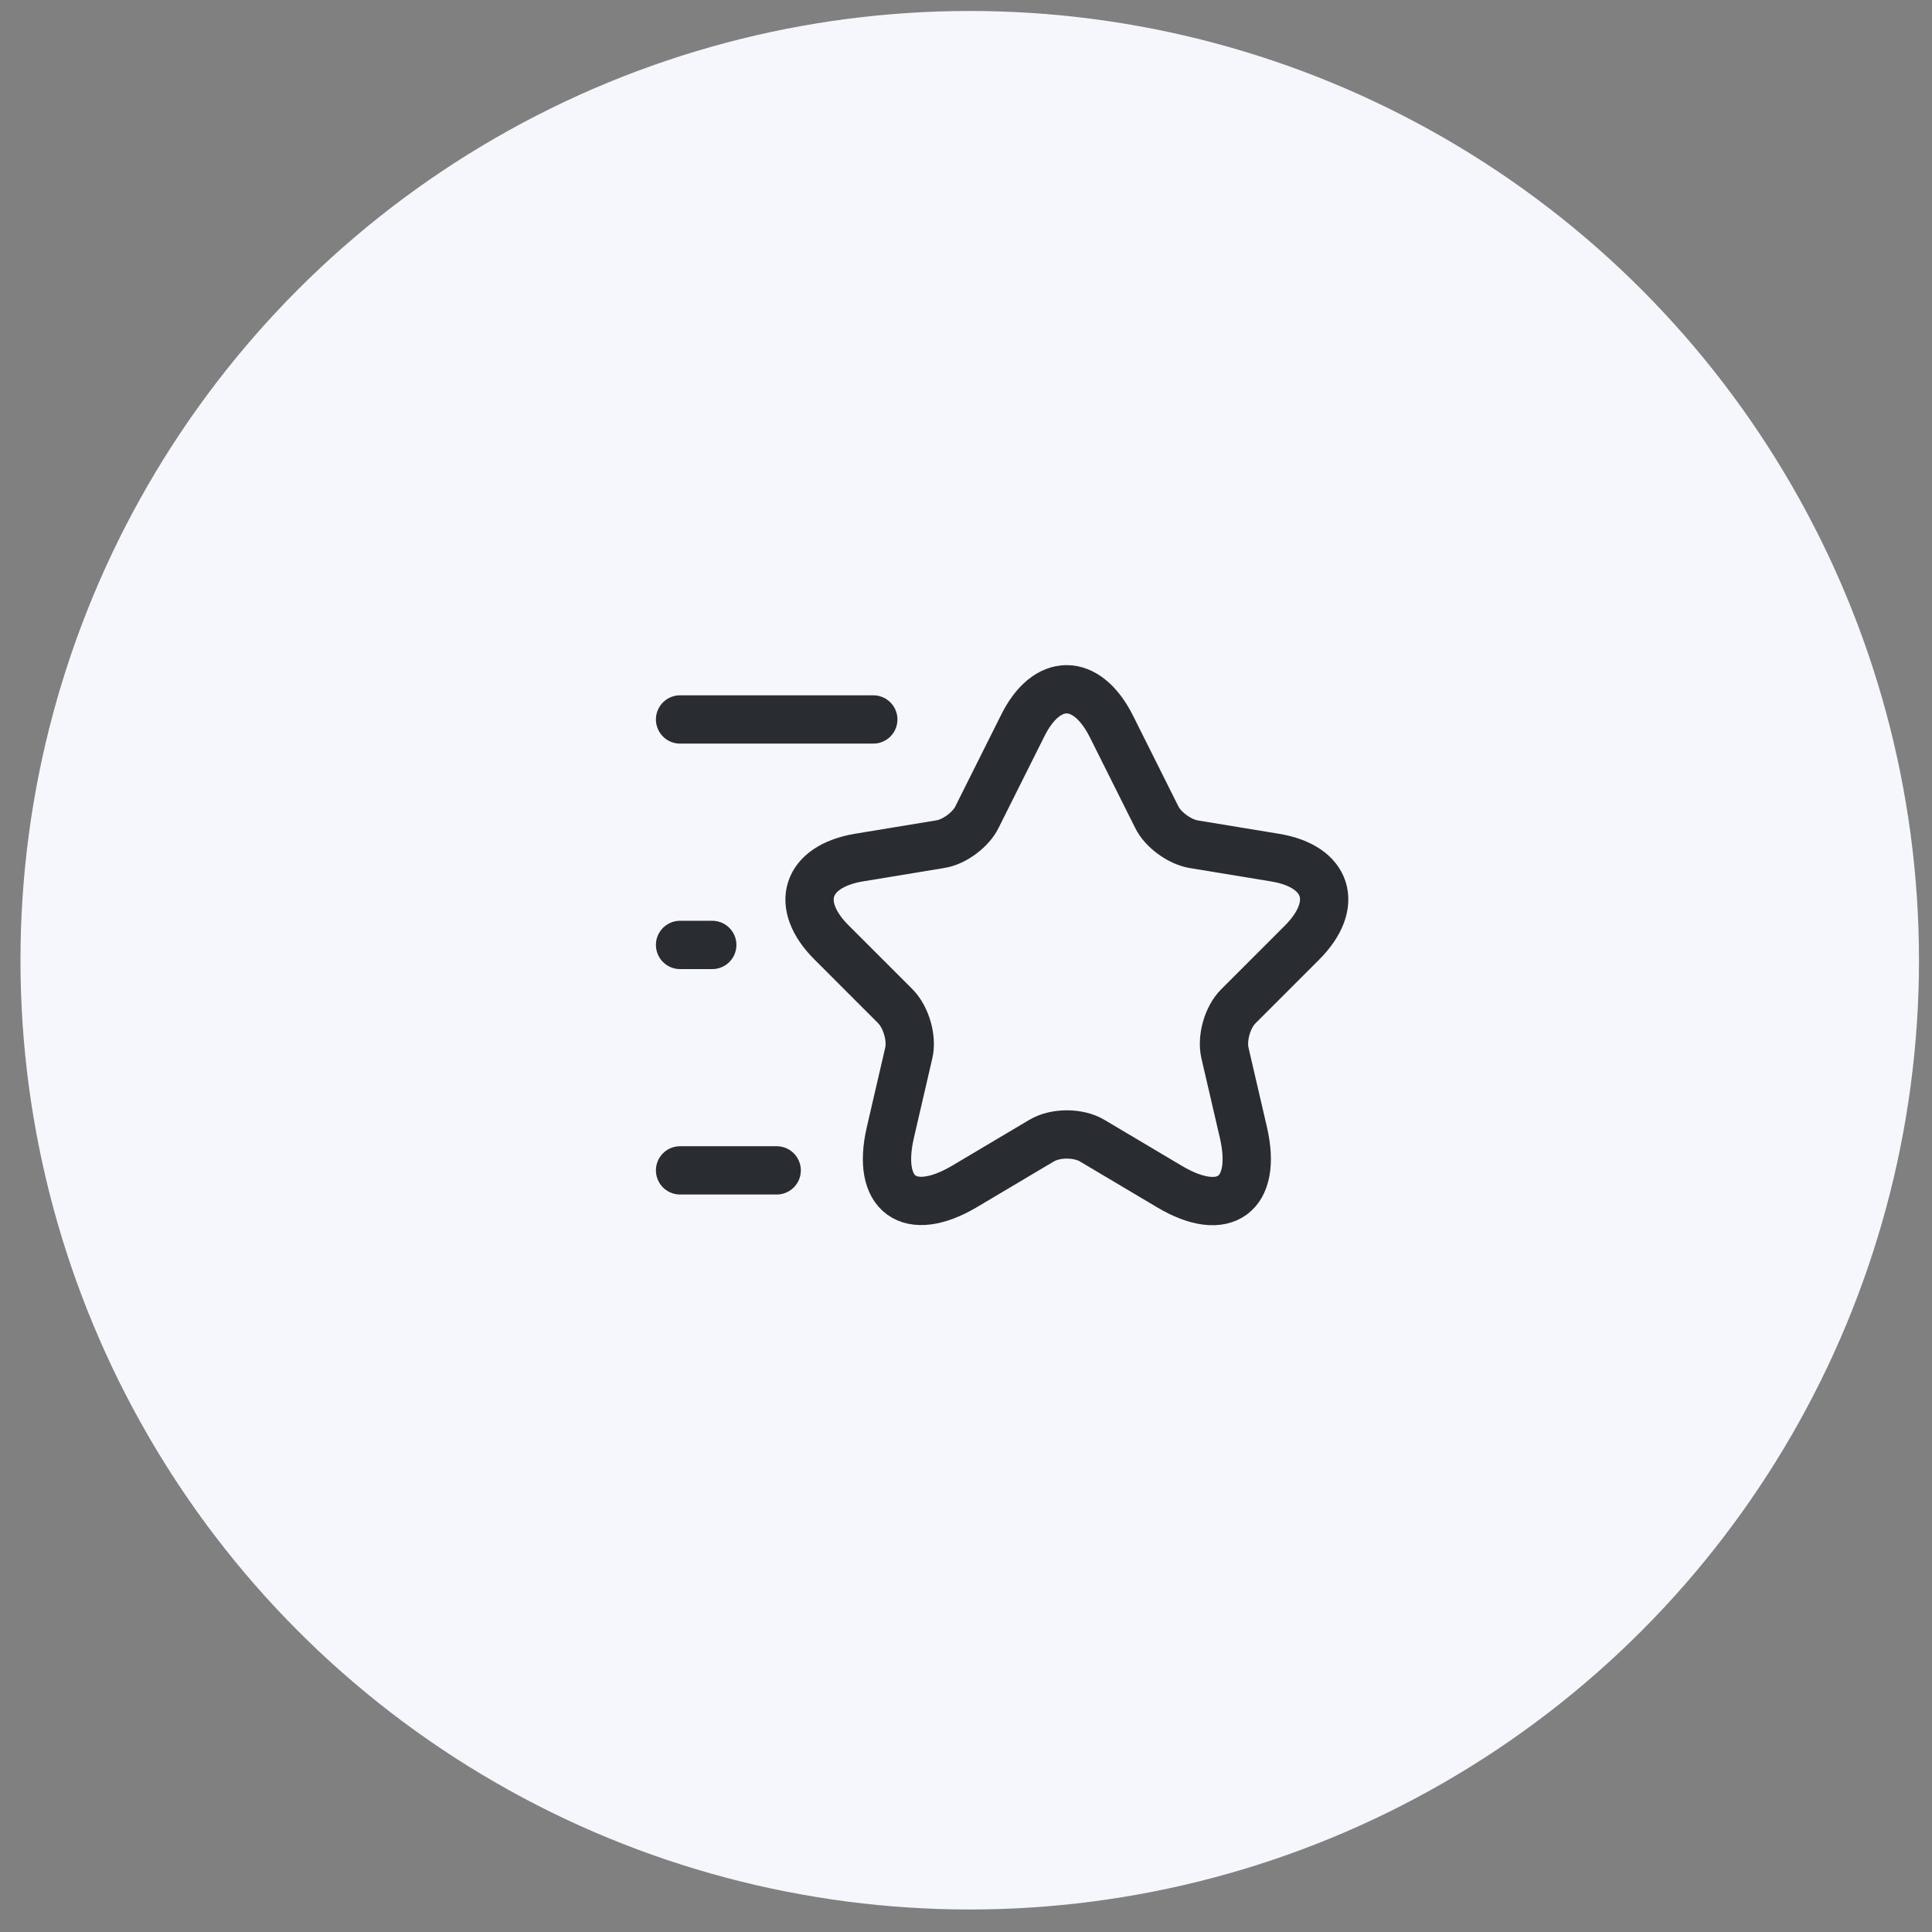
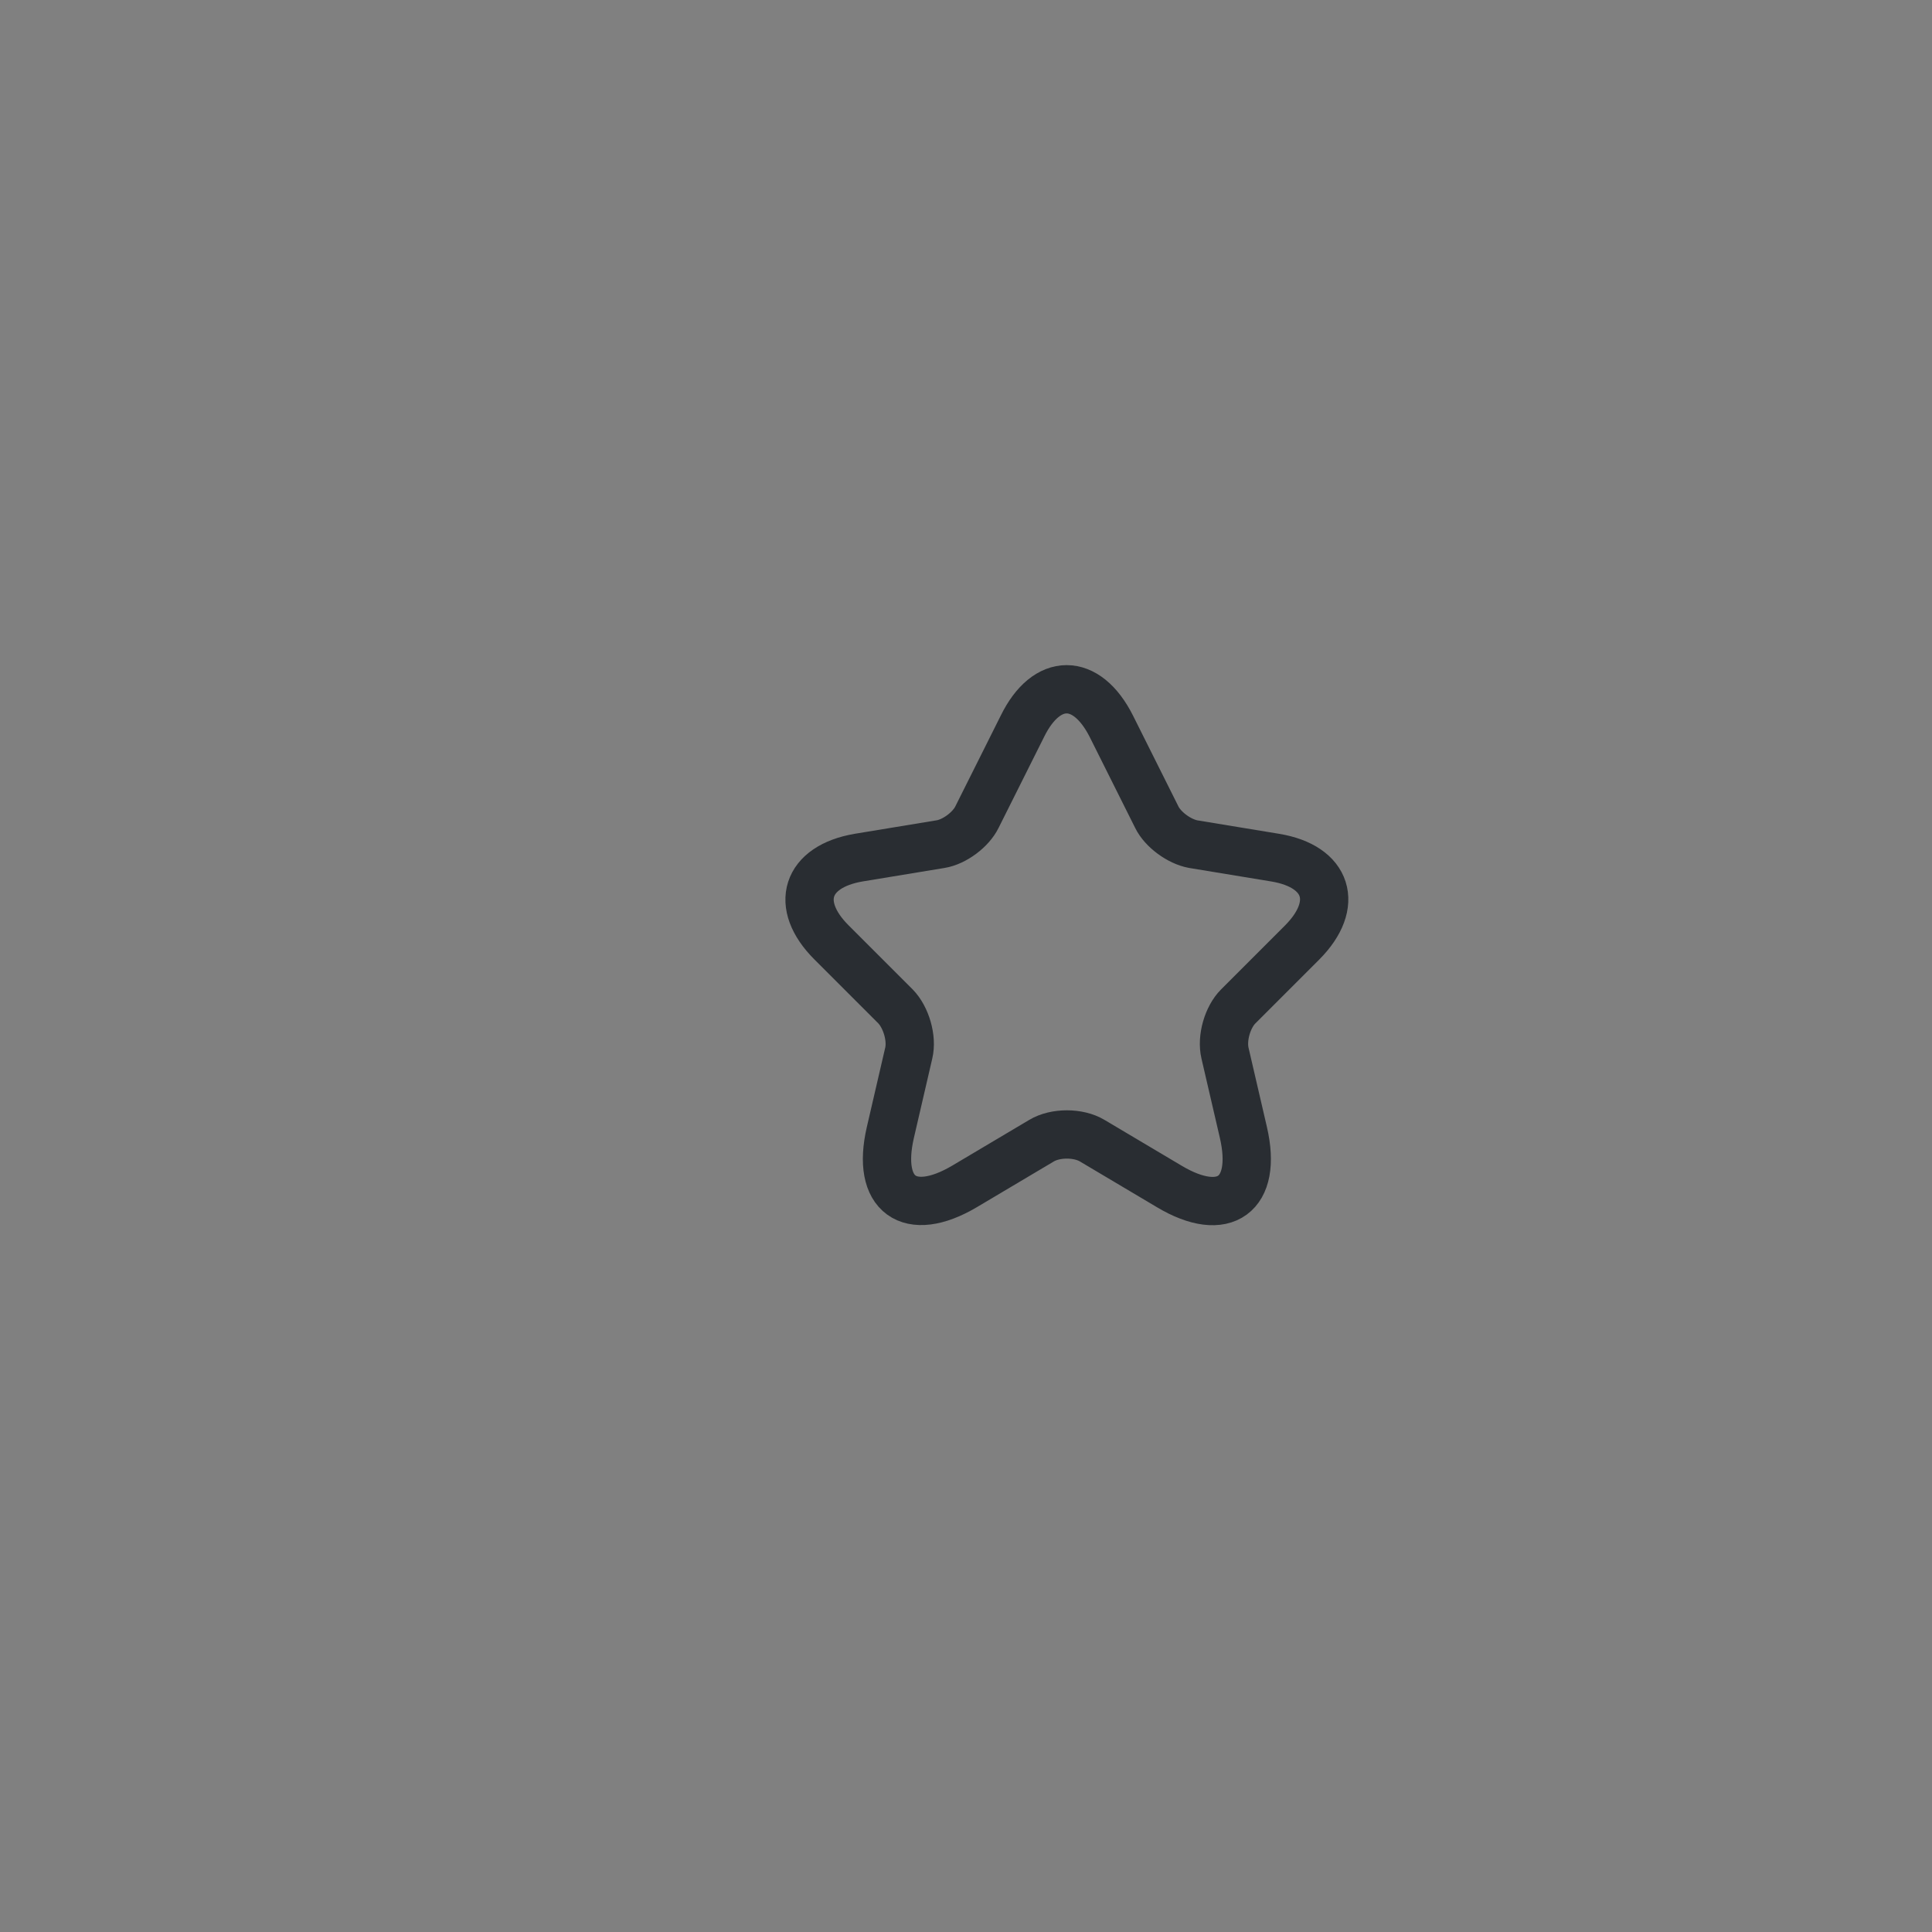
<svg xmlns="http://www.w3.org/2000/svg" width="72" height="72" viewBox="0 0 72 72" fill="none">
  <rect x="0" y="0" width="72" height="72" fill="#808080" stroke="none" />
-   <circle cx="36.139" cy="35.785" r="35.376" fill="#F6F7FC" />
  <path d="M41.416 27.065L43.108 30.449C43.336 30.918 43.948 31.362 44.464 31.458L47.525 31.962C49.481 32.286 49.937 33.702 48.533 35.118L46.144 37.507C45.748 37.903 45.52 38.683 45.652 39.247L46.337 42.2C46.877 44.528 45.628 45.44 43.576 44.216L40.707 42.512C40.191 42.2 39.327 42.2 38.811 42.512L35.942 44.216C33.89 45.428 32.642 44.528 33.182 42.2L33.866 39.247C33.998 38.695 33.77 37.915 33.374 37.507L30.985 35.118C29.581 33.714 30.037 32.298 31.994 31.962L35.054 31.458C35.57 31.374 36.182 30.918 36.41 30.449L38.103 27.065C39.003 25.228 40.491 25.228 41.416 27.065Z" stroke="#292D32" stroke-width="1.8" stroke-linecap="round" stroke-linejoin="round" />
-   <path d="M32.545 26.812H25.344" stroke="#292D32" stroke-width="1.8" stroke-linecap="round" stroke-linejoin="round" />
-   <path d="M28.945 43.616H25.344" stroke="#292D32" stroke-width="1.8" stroke-linecap="round" stroke-linejoin="round" />
-   <path d="M26.544 35.215H25.344" stroke="#292D32" stroke-width="1.8" stroke-linecap="round" stroke-linejoin="round" />
</svg>